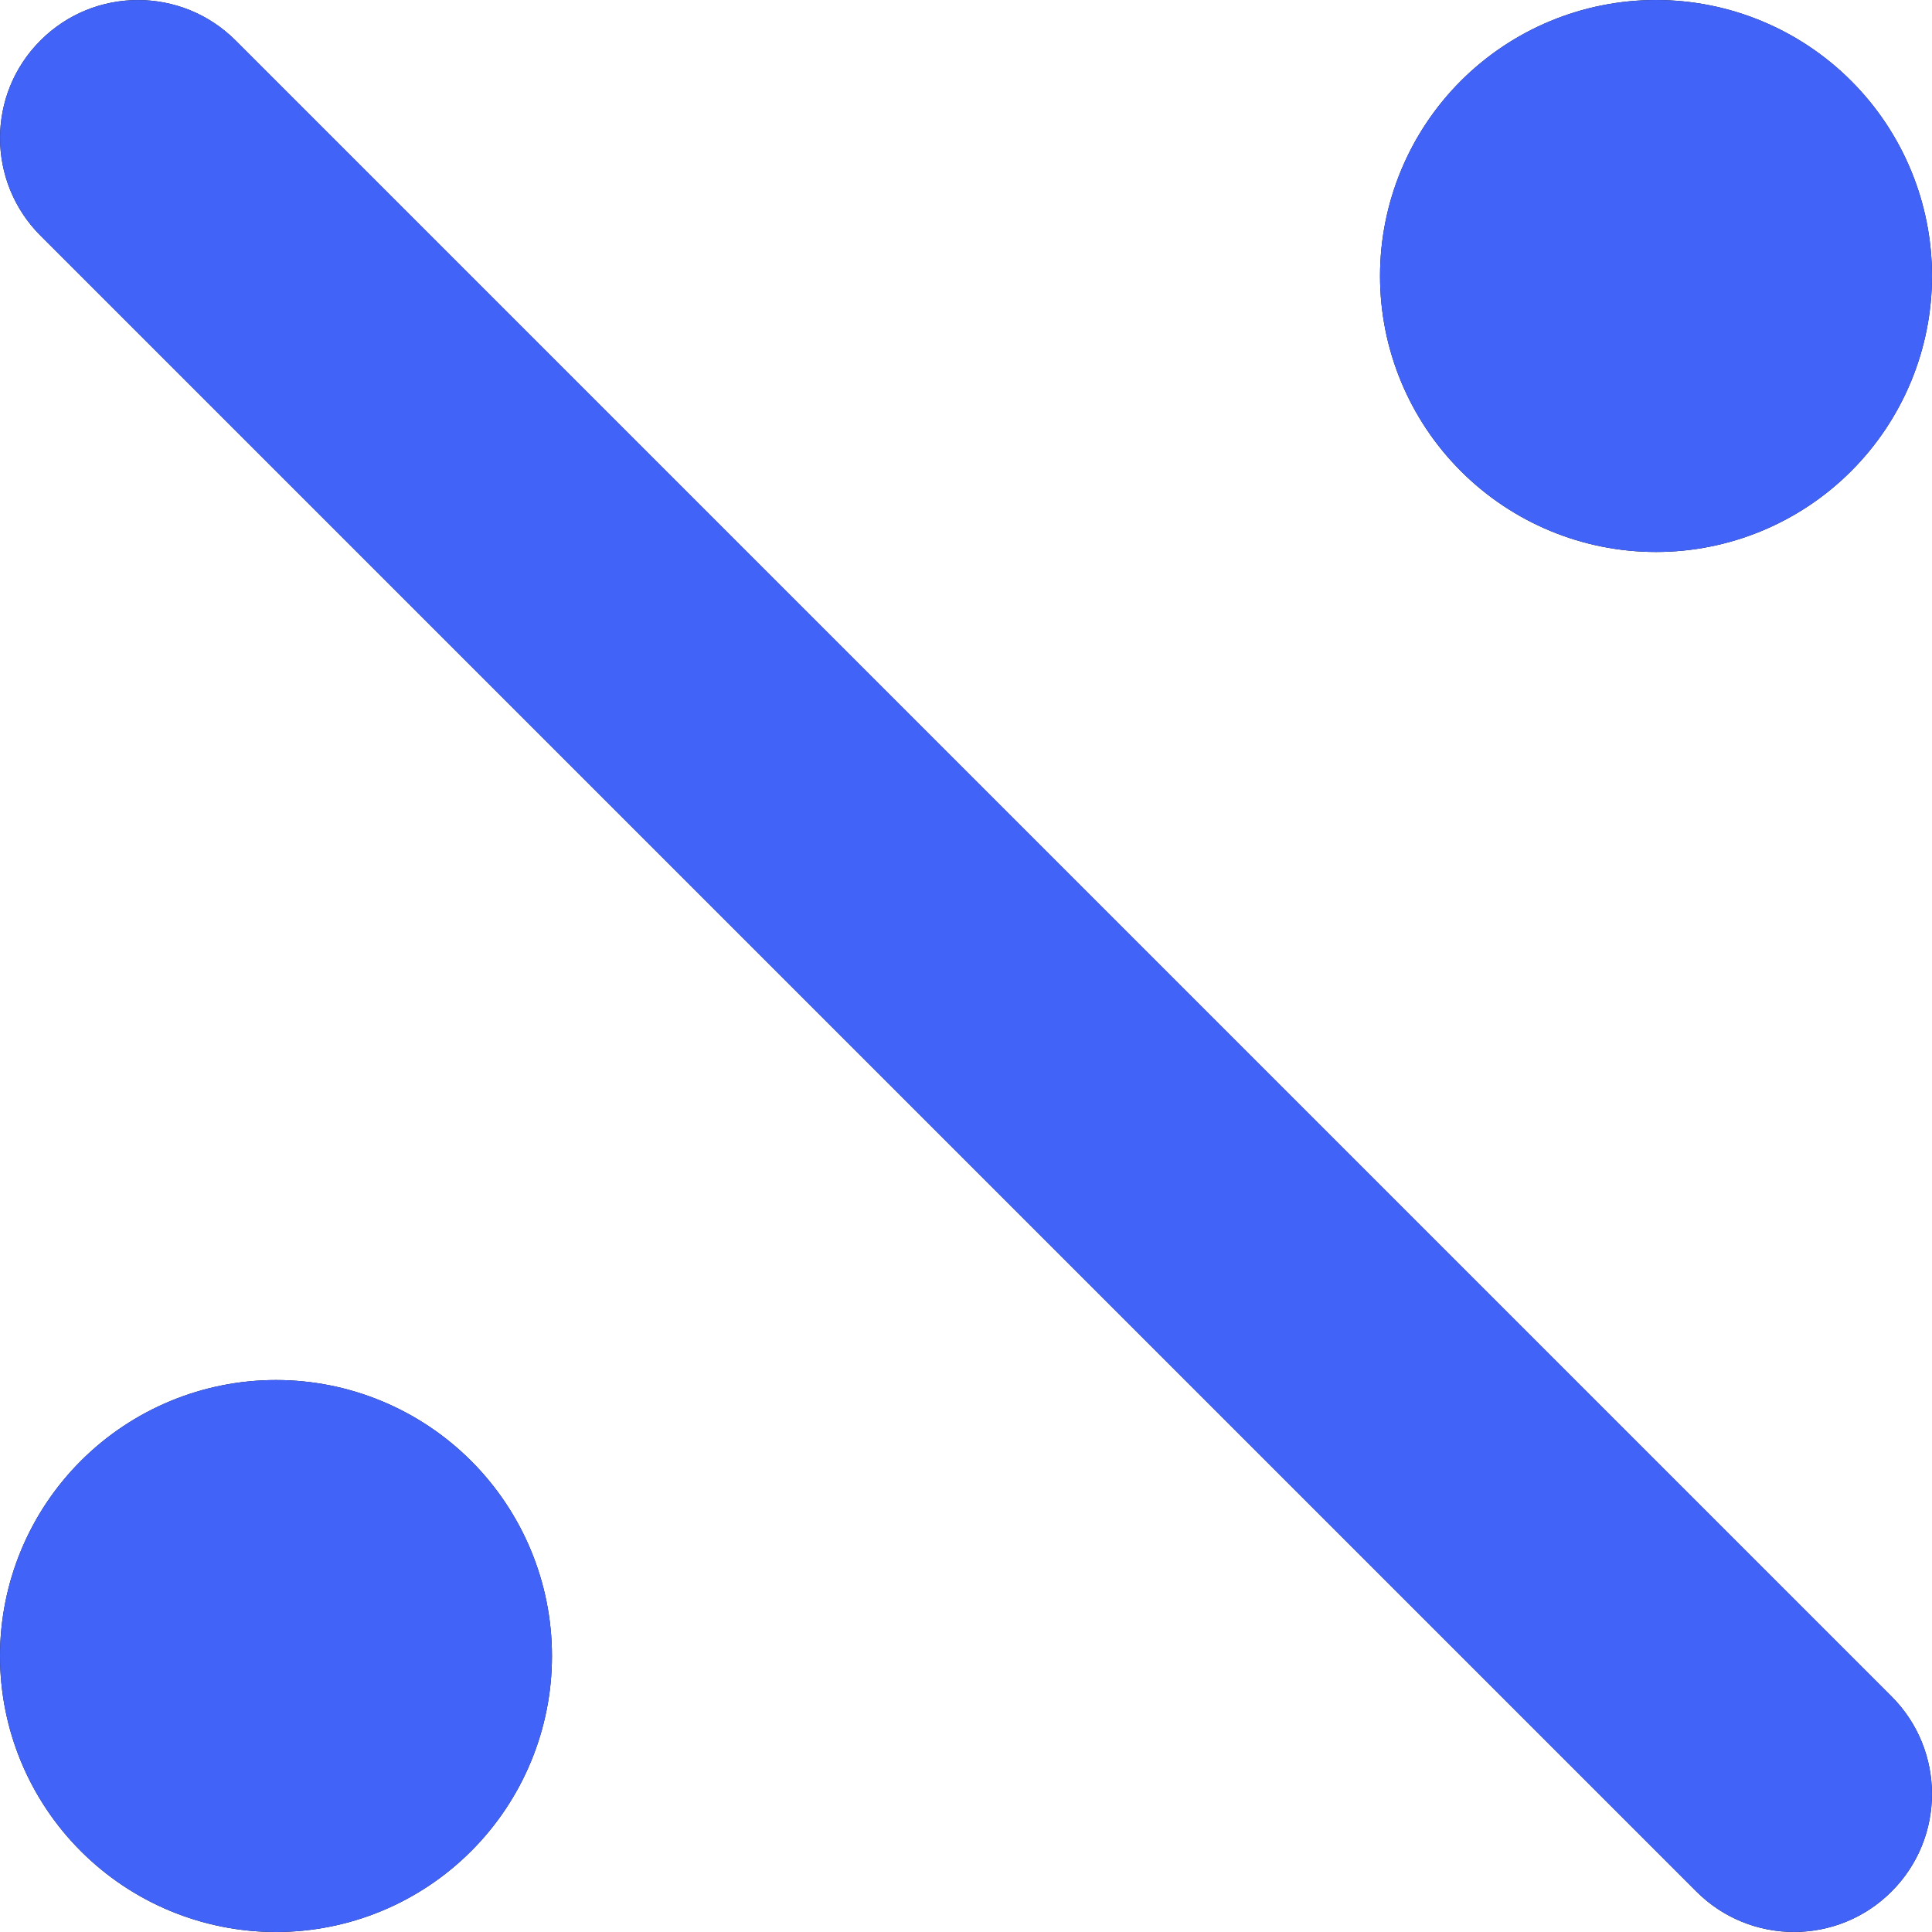
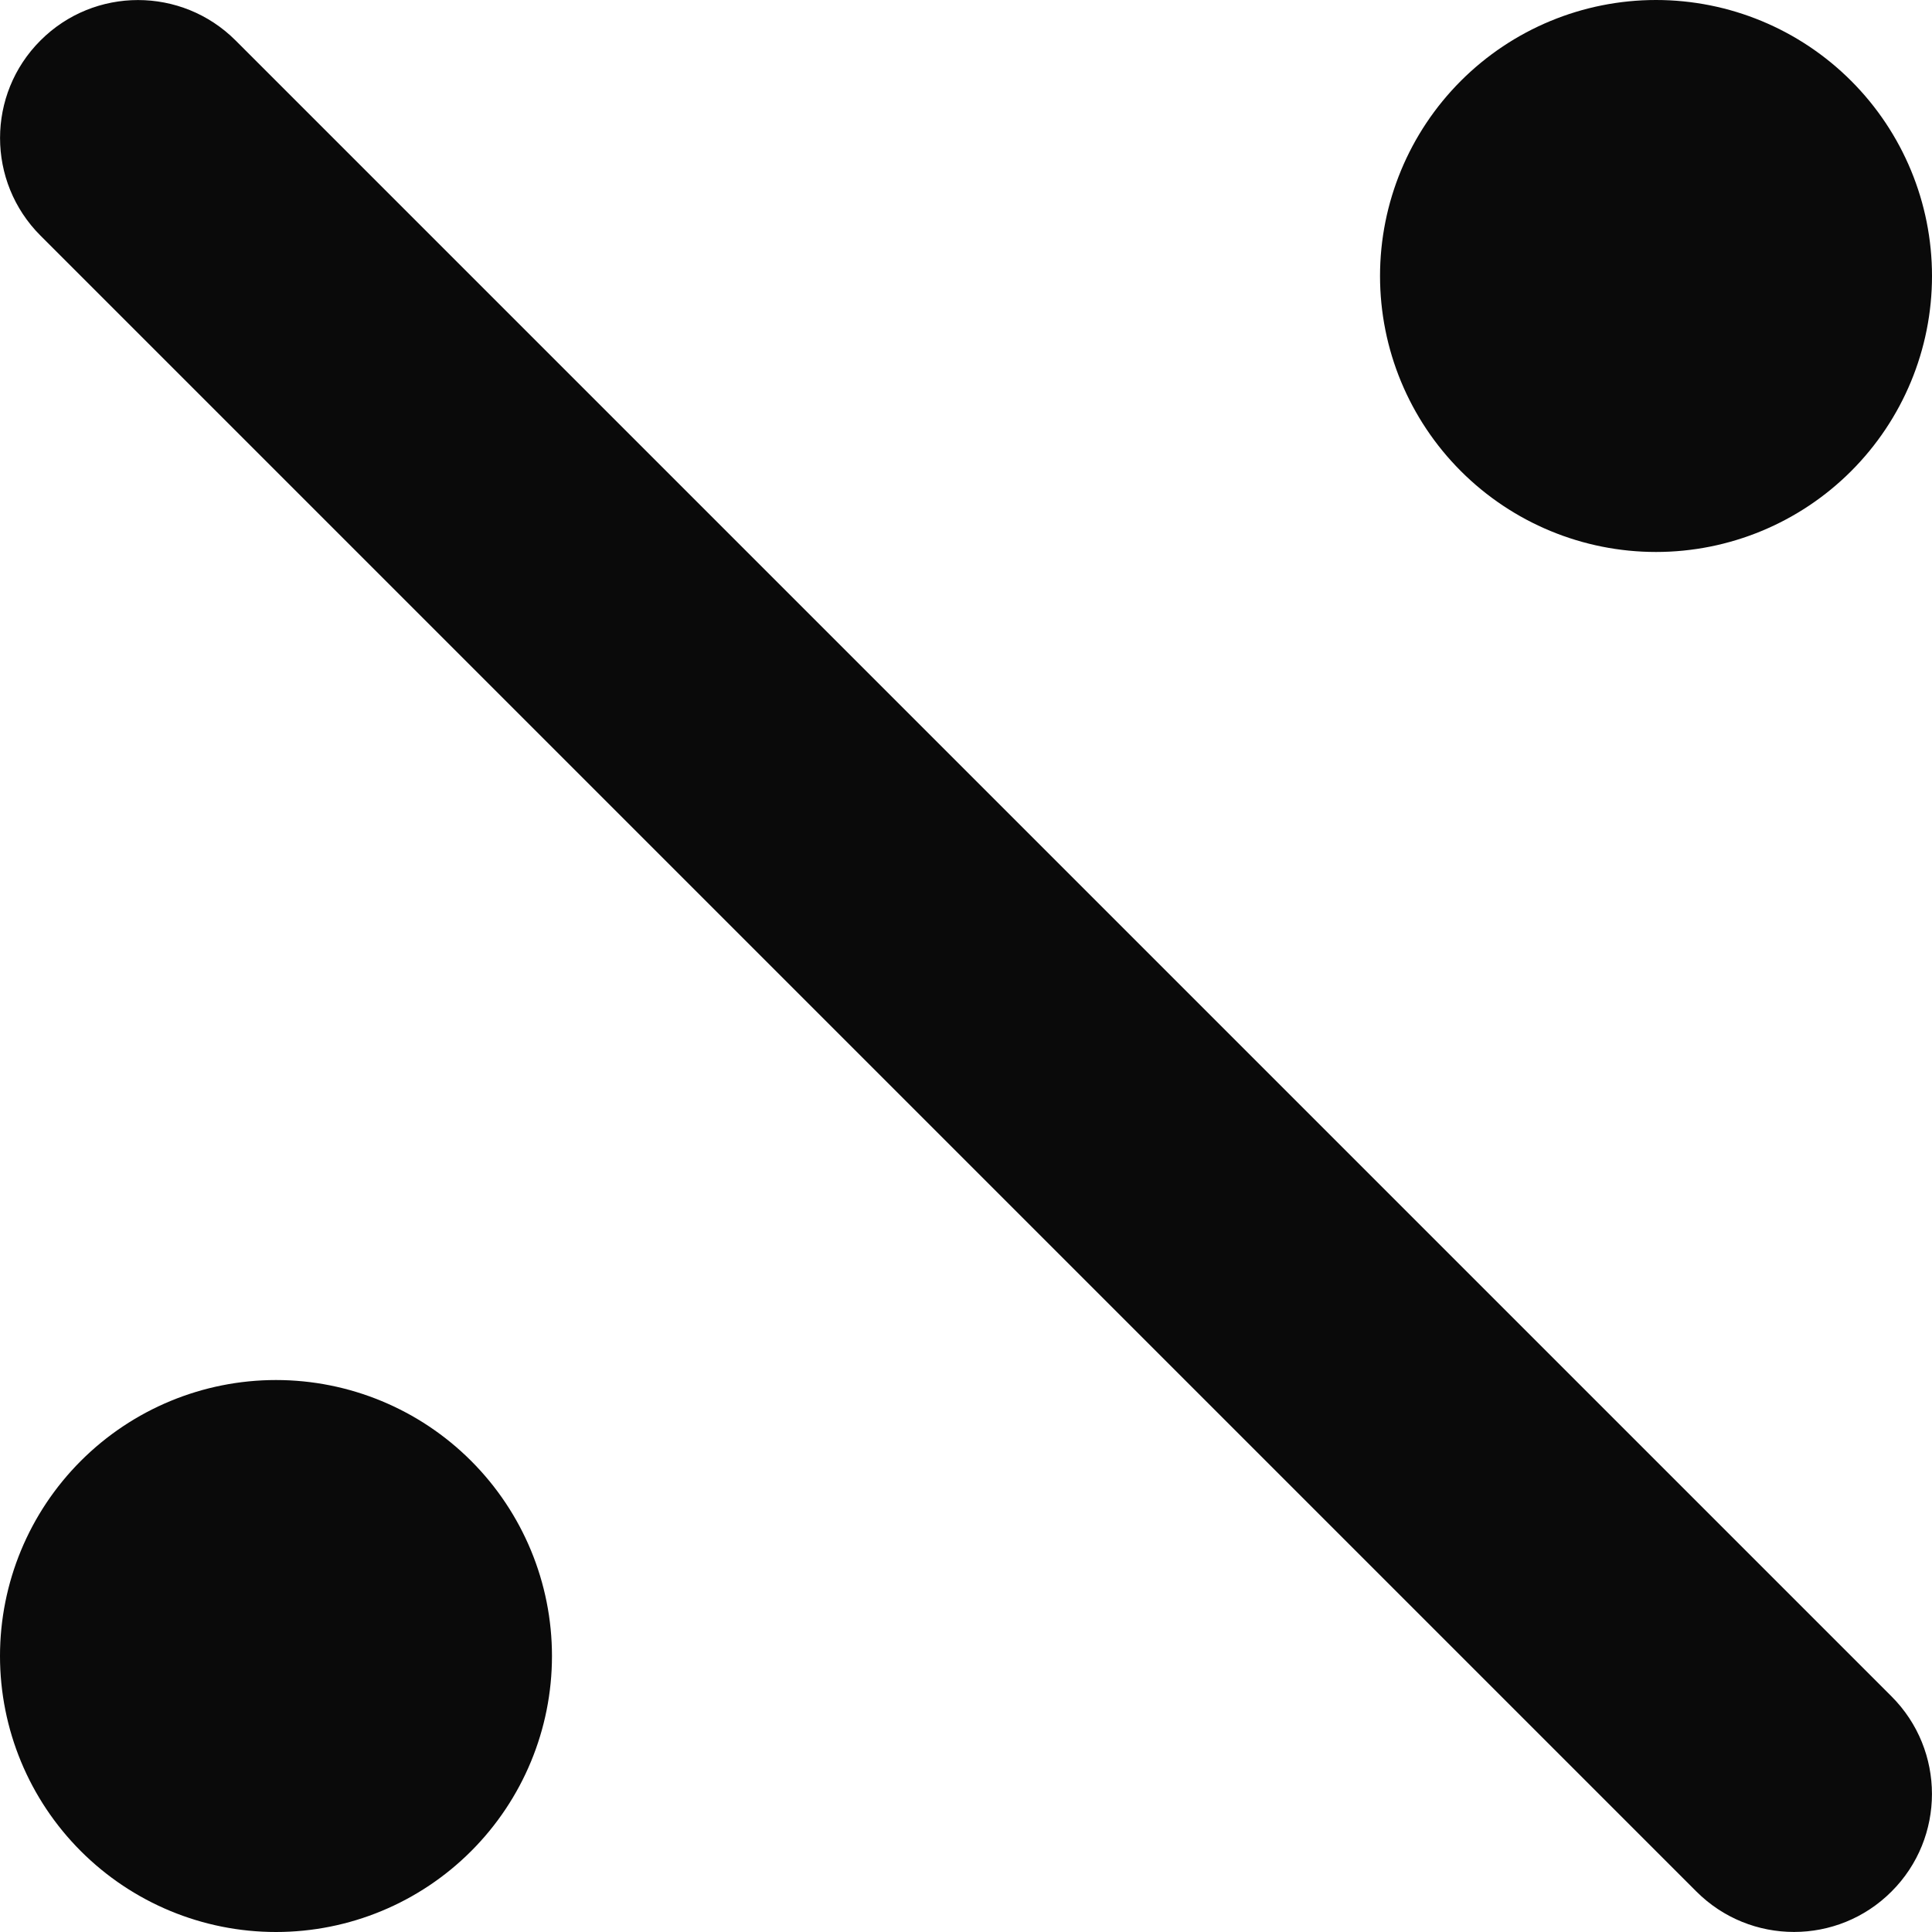
<svg xmlns="http://www.w3.org/2000/svg" width="20" height="20" viewBox="0 0 20 20" fill="none">
  <path d="M2.439 0.419C1.881 -0.139 0.976 -0.139 0.419 0.419C-0.139 0.976 -0.139 1.881 0.419 2.439L17.561 19.581C18.119 20.139 19.024 20.139 19.581 19.581C20.139 19.024 20.139 18.119 19.581 17.561L2.439 0.419ZM5.714 17.143C5.714 16.385 5.413 15.659 4.877 15.123C4.341 14.587 3.615 14.286 2.857 14.286C2.099 14.286 1.373 14.587 0.837 15.123C0.301 15.659 0 16.385 0 17.143C0 17.901 0.301 18.627 0.837 19.163C1.373 19.699 2.099 20 2.857 20C3.615 20 4.341 19.699 4.877 19.163C5.413 18.627 5.714 17.901 5.714 17.143ZM20 2.857C20 2.099 19.699 1.373 19.163 0.837C18.627 0.301 17.901 0 17.143 0C16.385 0 15.659 0.301 15.123 0.837C14.587 1.373 14.286 2.099 14.286 2.857C14.286 3.615 14.587 4.341 15.123 4.877C15.659 5.413 16.385 5.714 17.143 5.714C17.901 5.714 18.627 5.413 19.163 4.877C19.699 4.341 20 3.615 20 2.857Z" fill="#0A0A0A" />
-   <path d="M2.439 0.419C1.881 -0.139 0.976 -0.139 0.419 0.419C-0.139 0.976 -0.139 1.881 0.419 2.439L17.561 19.581C18.119 20.139 19.024 20.139 19.581 19.581C20.139 19.024 20.139 18.119 19.581 17.561L2.439 0.419ZM5.714 17.143C5.714 16.385 5.413 15.659 4.877 15.123C4.341 14.587 3.615 14.286 2.857 14.286C2.099 14.286 1.373 14.587 0.837 15.123C0.301 15.659 0 16.385 0 17.143C0 17.901 0.301 18.627 0.837 19.163C1.373 19.699 2.099 20 2.857 20C3.615 20 4.341 19.699 4.877 19.163C5.413 18.627 5.714 17.901 5.714 17.143ZM20 2.857C20 2.099 19.699 1.373 19.163 0.837C18.627 0.301 17.901 0 17.143 0C16.385 0 15.659 0.301 15.123 0.837C14.587 1.373 14.286 2.099 14.286 2.857C14.286 3.615 14.587 4.341 15.123 4.877C15.659 5.413 16.385 5.714 17.143 5.714C17.901 5.714 18.627 5.413 19.163 4.877C19.699 4.341 20 3.615 20 2.857Z" fill="#4263F8" />
</svg>